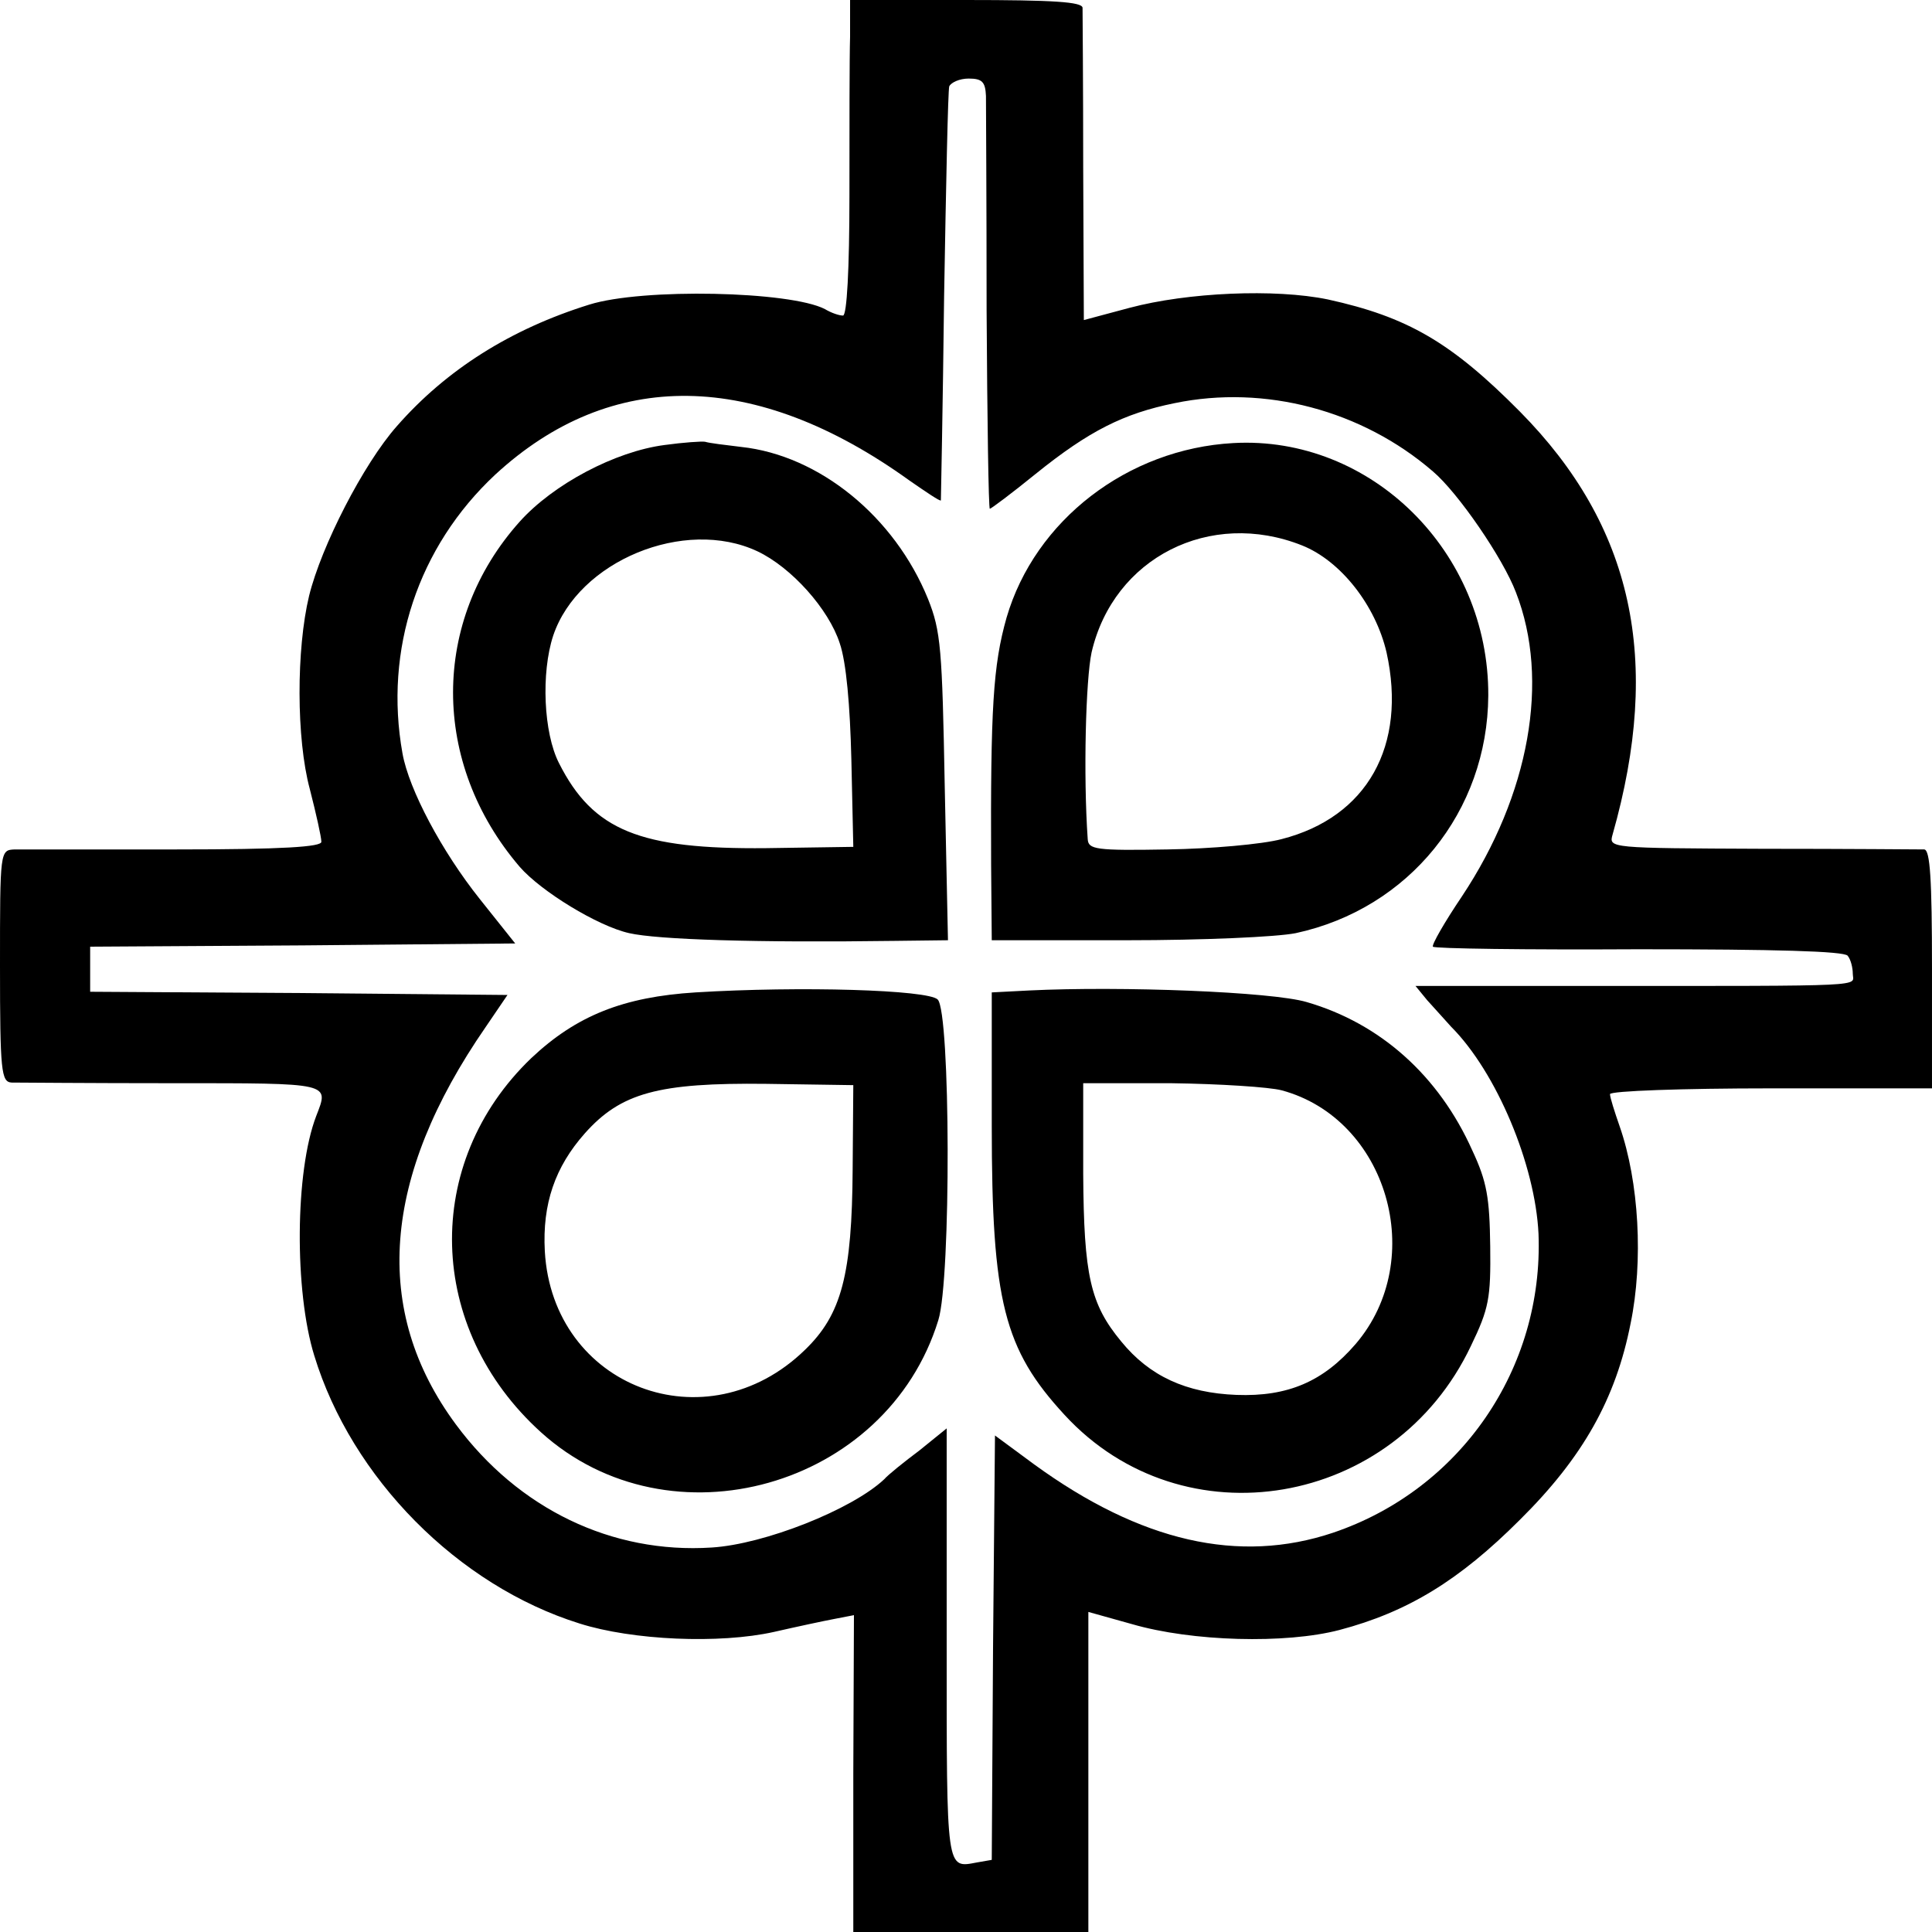
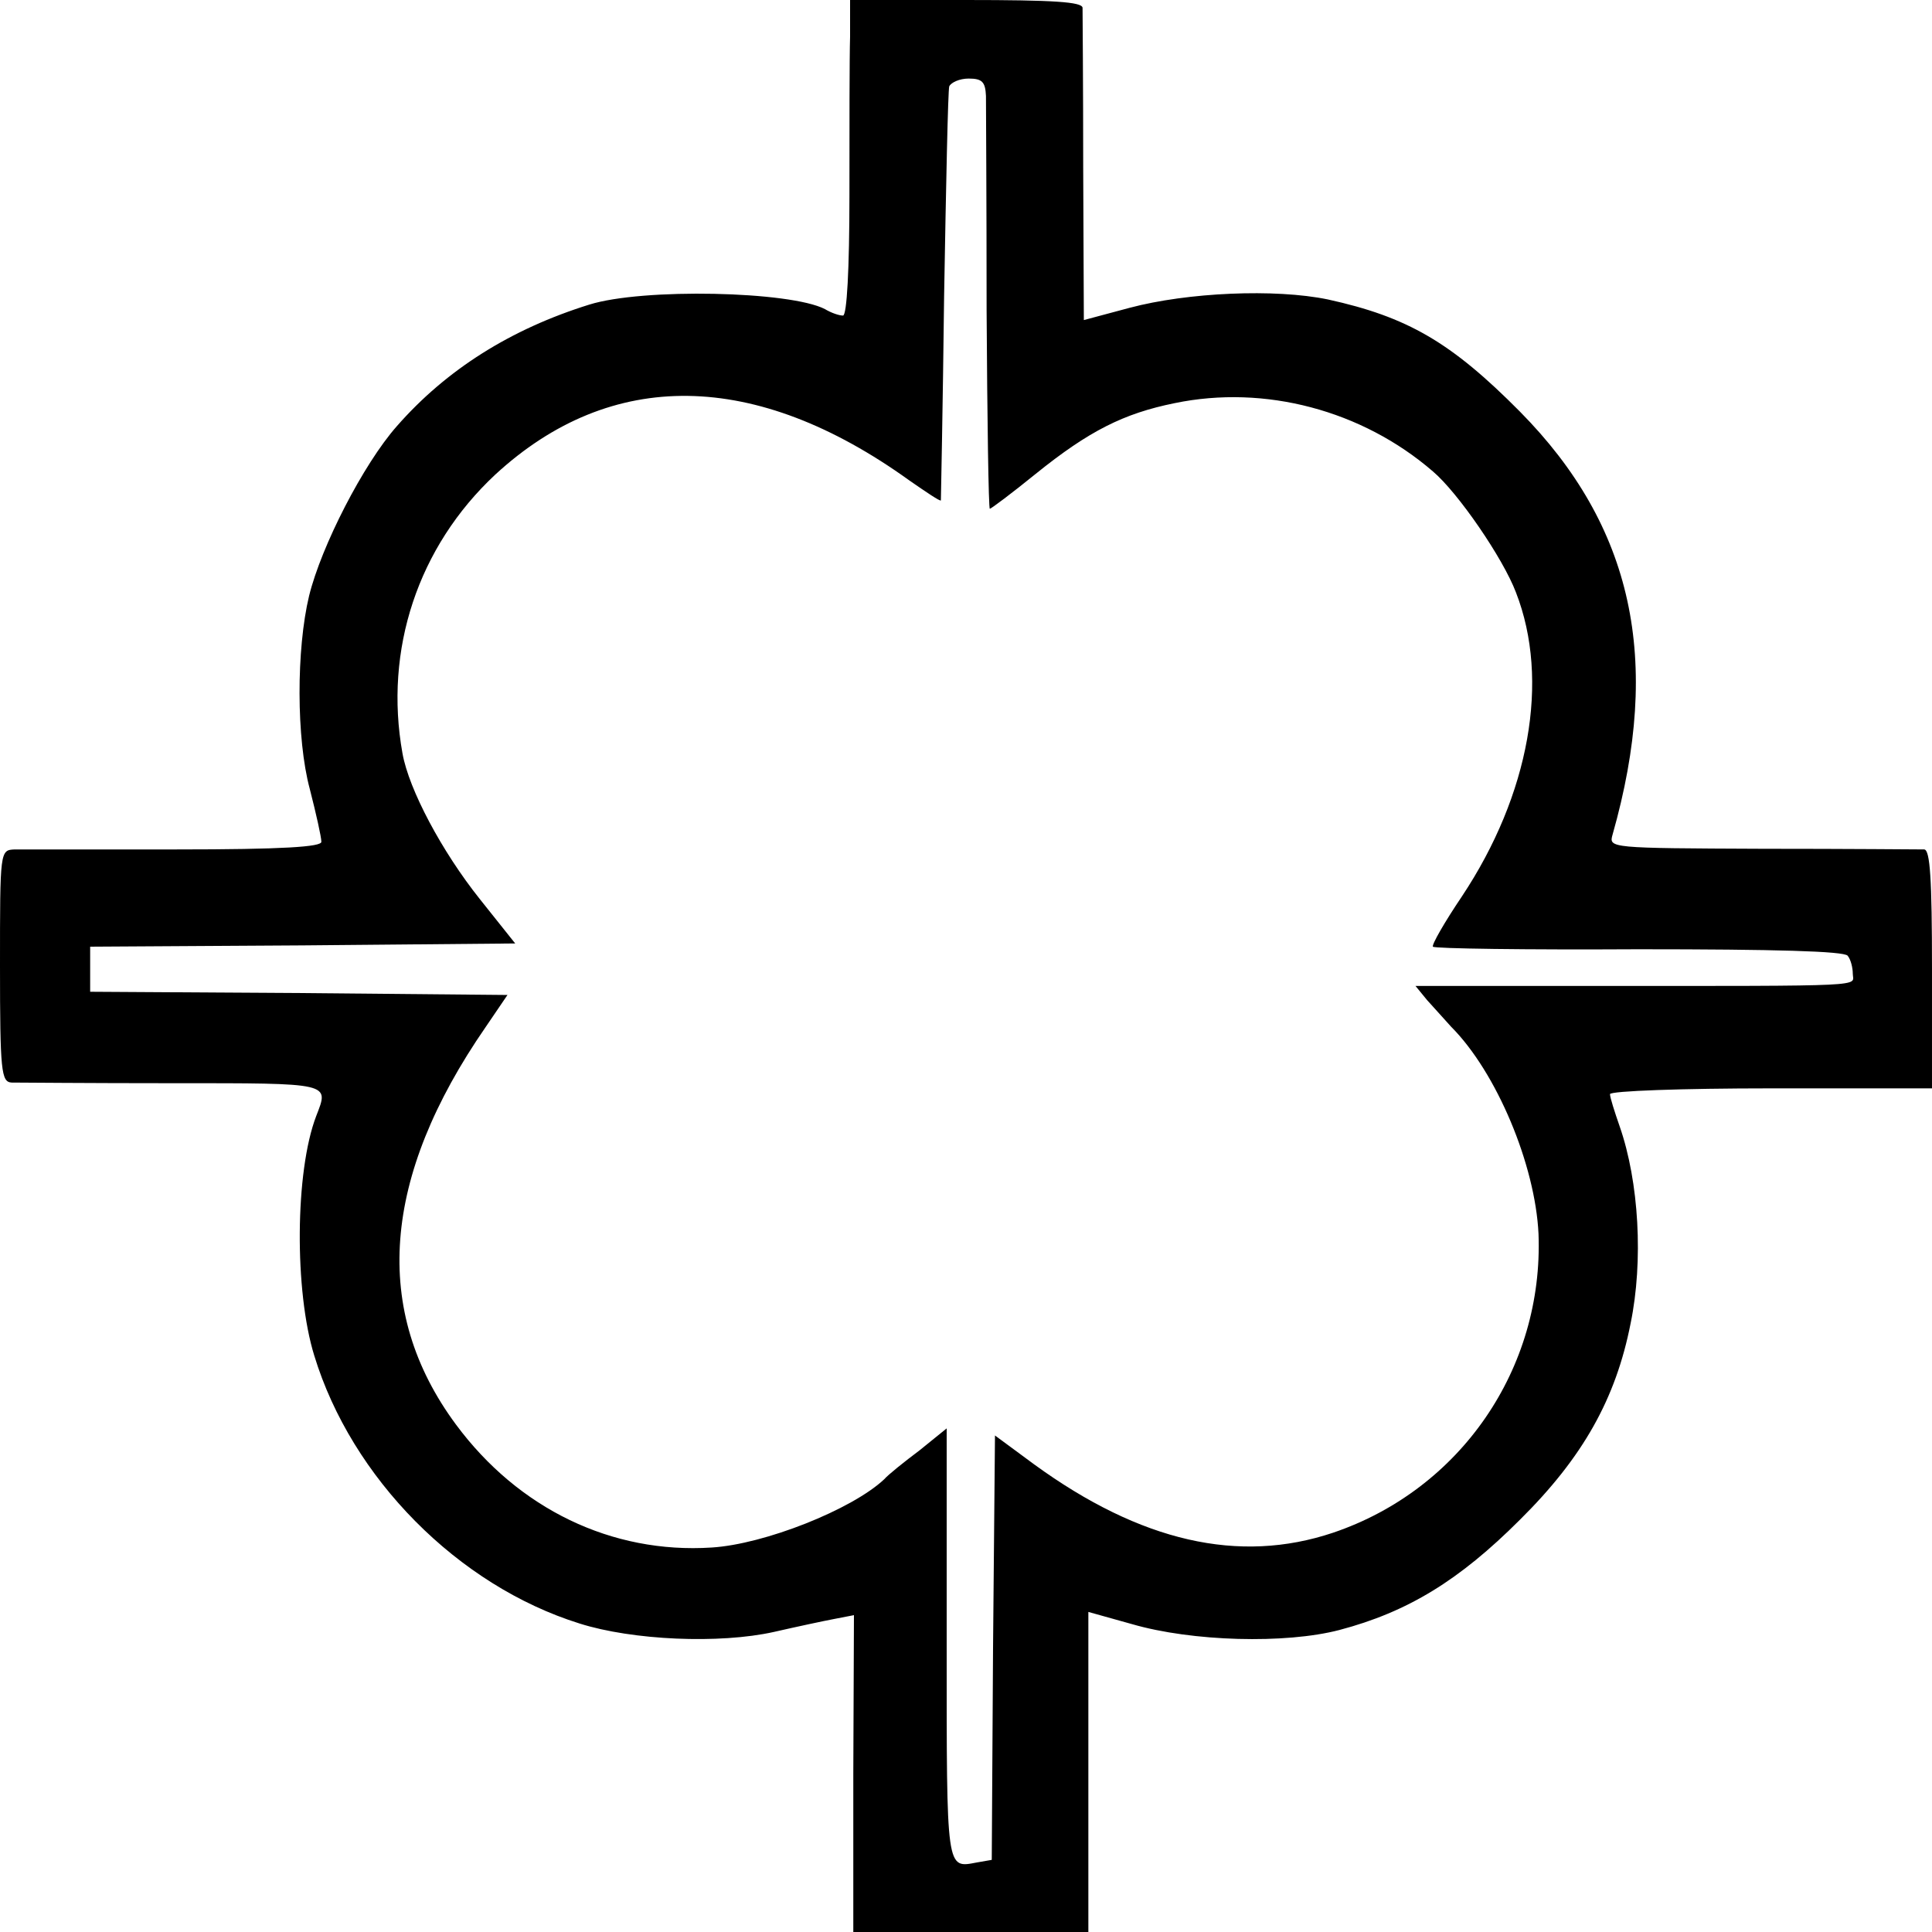
<svg xmlns="http://www.w3.org/2000/svg" version="1" width="400" height="400" viewBox="0 0 300 300">
  <path d="M132 5.7c-.1 3.2-.1 14.2-.1 24.5 0 11.7-.4 18.8-1 18.8s-1.8-.4-2.8-1c-5.4-2.8-28.3-3.3-36.6-.7-12.2 3.8-22.2 10.1-29.9 18.9-5.2 5.9-11.7 18.6-13.6 26.3-2 8.3-2 22.2.1 30 1 3.9 1.8 7.5 1.8 8.2.1.8-5.9 1.2-22.6 1.2h-25C0 132 0 132 0 150c0 16.4.2 18 1.8 18.1.9 0 12.2.1 24.9.1 25 0 24.4-.1 22.4 5.1-3.3 8.6-3.4 27.2-.3 37.2 5.8 19 22.3 35.7 41.2 41.6 8.2 2.6 21.7 3.2 30.2 1.3 3.5-.8 7.7-1.7 9.3-2l3.1-.6-.1 24.6V300H169v-49.7l6.8 1.9c9.3 2.7 23.8 3.1 32.2.9 10.6-2.8 18.6-7.7 28-17.1 9.8-9.7 14.9-18.8 17.2-30.5 2-9.7 1.3-22-1.7-30.6-.8-2.3-1.5-4.5-1.5-5s11.3-.9 25-.9h25v-18.5c0-14.1-.3-18.5-1.2-18.6-.7 0-12-.1-25.1-.1-23.8-.1-23.9-.1-23.3-2.2 7.7-27.1 3.2-47.9-14.4-65.7-10.7-10.8-17.5-14.7-29.8-17.4-8.2-1.7-21.8-1.1-30.8 1.3l-7.1 1.9-.1-23.6c0-13-.1-24.2-.1-24.9C168 .3 163.7 0 150 0h-18v5.7zm21.1 9.2c0 1.4.1 16.4.1 33.3.1 17 .3 30.8.5 30.8s3.4-2.4 7.1-5.4c8.3-6.7 13.7-9.4 21.6-11 14-2.9 29.1 1.1 40.1 10.6 3.9 3.3 10.9 13.5 12.9 18.8 5.3 13.6 2.1 31.4-8.4 47.2-2.7 4-4.7 7.5-4.5 7.8.2.3 14.5.5 31.9.4 21.3 0 31.9.3 32.5 1 .5.6.8 1.9.8 2.8 0 2 3.5 1.9-40.6 1.9h-27.3l1.8 2.2c1.1 1.2 2.7 3 3.7 4.1 7.1 7.1 13.1 21.5 13.6 32.2.8 20.9-12.1 39.7-31.9 46.4-14.6 4.9-29.9 1.4-46.4-10.6l-6.1-4.5-.3 32.9-.2 33-2.3.4c-4.8.9-4.7 1.6-4.7-33.9v-33.5l-4.2 3.4c-2.4 1.8-4.9 3.8-5.5 4.5-5 4.7-18.6 10.1-26.8 10.6-15.5 1-30-6-39.7-19.1-13.1-17.7-11.5-38.4 4.6-61.7l3.4-5-32.4-.3L14 154v-7l33-.2 33-.3-5.5-6.9c-5.9-7.4-11-17-12-22.6-2.9-16.1 2.4-32.1 14.4-43.3 18-16.6 40.4-16.3 64.3.9 2.6 1.8 4.8 3.3 4.9 3.1 0-.1.3-14.4.5-31.7.3-17.3.6-32 .8-32.6.3-.6 1.6-1.2 3-1.2 2.1 0 2.6.5 2.7 2.7z" />
-   <path d="M103.2 69.1c-7.7 1-17.3 6.1-22.5 11.9-13.8 15.4-13.8 37.5 0 53.6 3.3 3.8 12.1 9.2 17 10.3 4.4 1 19.6 1.5 41.2 1.2l8.3-.1-.5-23.8c-.4-21.5-.6-24.2-2.6-29.2-5.2-12.8-16.9-22.3-29-23.6-2.5-.3-5-.6-5.6-.8-.5-.1-3.4.1-6.3.5zm14.4 16.5c5.3 2.5 11.1 9 12.8 14.3 1 2.9 1.6 9.6 1.8 18.1l.3 13.5-13.5.2c-19.6.2-26.9-2.7-32.2-13.2-2.4-4.7-2.8-14-.9-19.8 3.9-11.6 20.4-18.4 31.7-13.1zM191.5 68.8c-16.4.9-30.8 12-35.2 27.1-2.1 7.4-2.5 14.1-2.4 38.3l.1 11.8h21c11.7 0 23.2-.5 26.2-1.1 17.6-3.8 29.8-18.9 29.9-36.9.1-22.3-18.2-40.4-39.6-39.2zm10.7 15.9c6 2.4 11.4 9.3 13.1 16.6 3.2 14.5-3 25.6-16.3 29-3 .8-11 1.5-17.7 1.6-11.2.2-12.3 0-12.4-1.6-.7-10-.3-24.8.6-29 3.4-14.7 18.4-22.3 32.7-16.6zM108 154.1c-11.2.7-18.5 3.6-25.5 10.2-17 16.3-16.3 42 1.5 58.1 20 18.1 53.7 8.6 61.7-17.4 2-6.3 1.9-47.9-.1-49.8-1.5-1.5-21.3-2.1-37.6-1.1zm24.4 27.4c-.1 16.4-1.7 22.6-7.4 28.1-15.3 14.9-39.2 5.8-40.4-15.3-.4-7.4 1.6-13.1 6.2-18.3 5.6-6.3 11.4-7.9 28.2-7.7l13.5.2-.1 13zM159.8 153.8l-5.8.3v20.7c0 27.3 1.9 34.7 11.3 44.9 18.4 20 51.2 14.4 63.1-10.7 2.8-5.8 3.1-7.4 3-15.5-.1-7.5-.5-10-2.8-14.9-5.2-11.6-14.3-19.7-25.7-23-5.4-1.6-28.8-2.5-43.1-1.8zm39.2 15.5c16.4 4.4 22.8 26.2 11.5 39.4-5 5.8-10.5 8.2-18.5 7.9-7.8-.3-13.5-2.9-17.9-8.3-4.8-5.8-5.8-10.2-5.9-26v-14.1h13.6c7.6.1 15.3.6 17.2 1.1z" />
</svg>